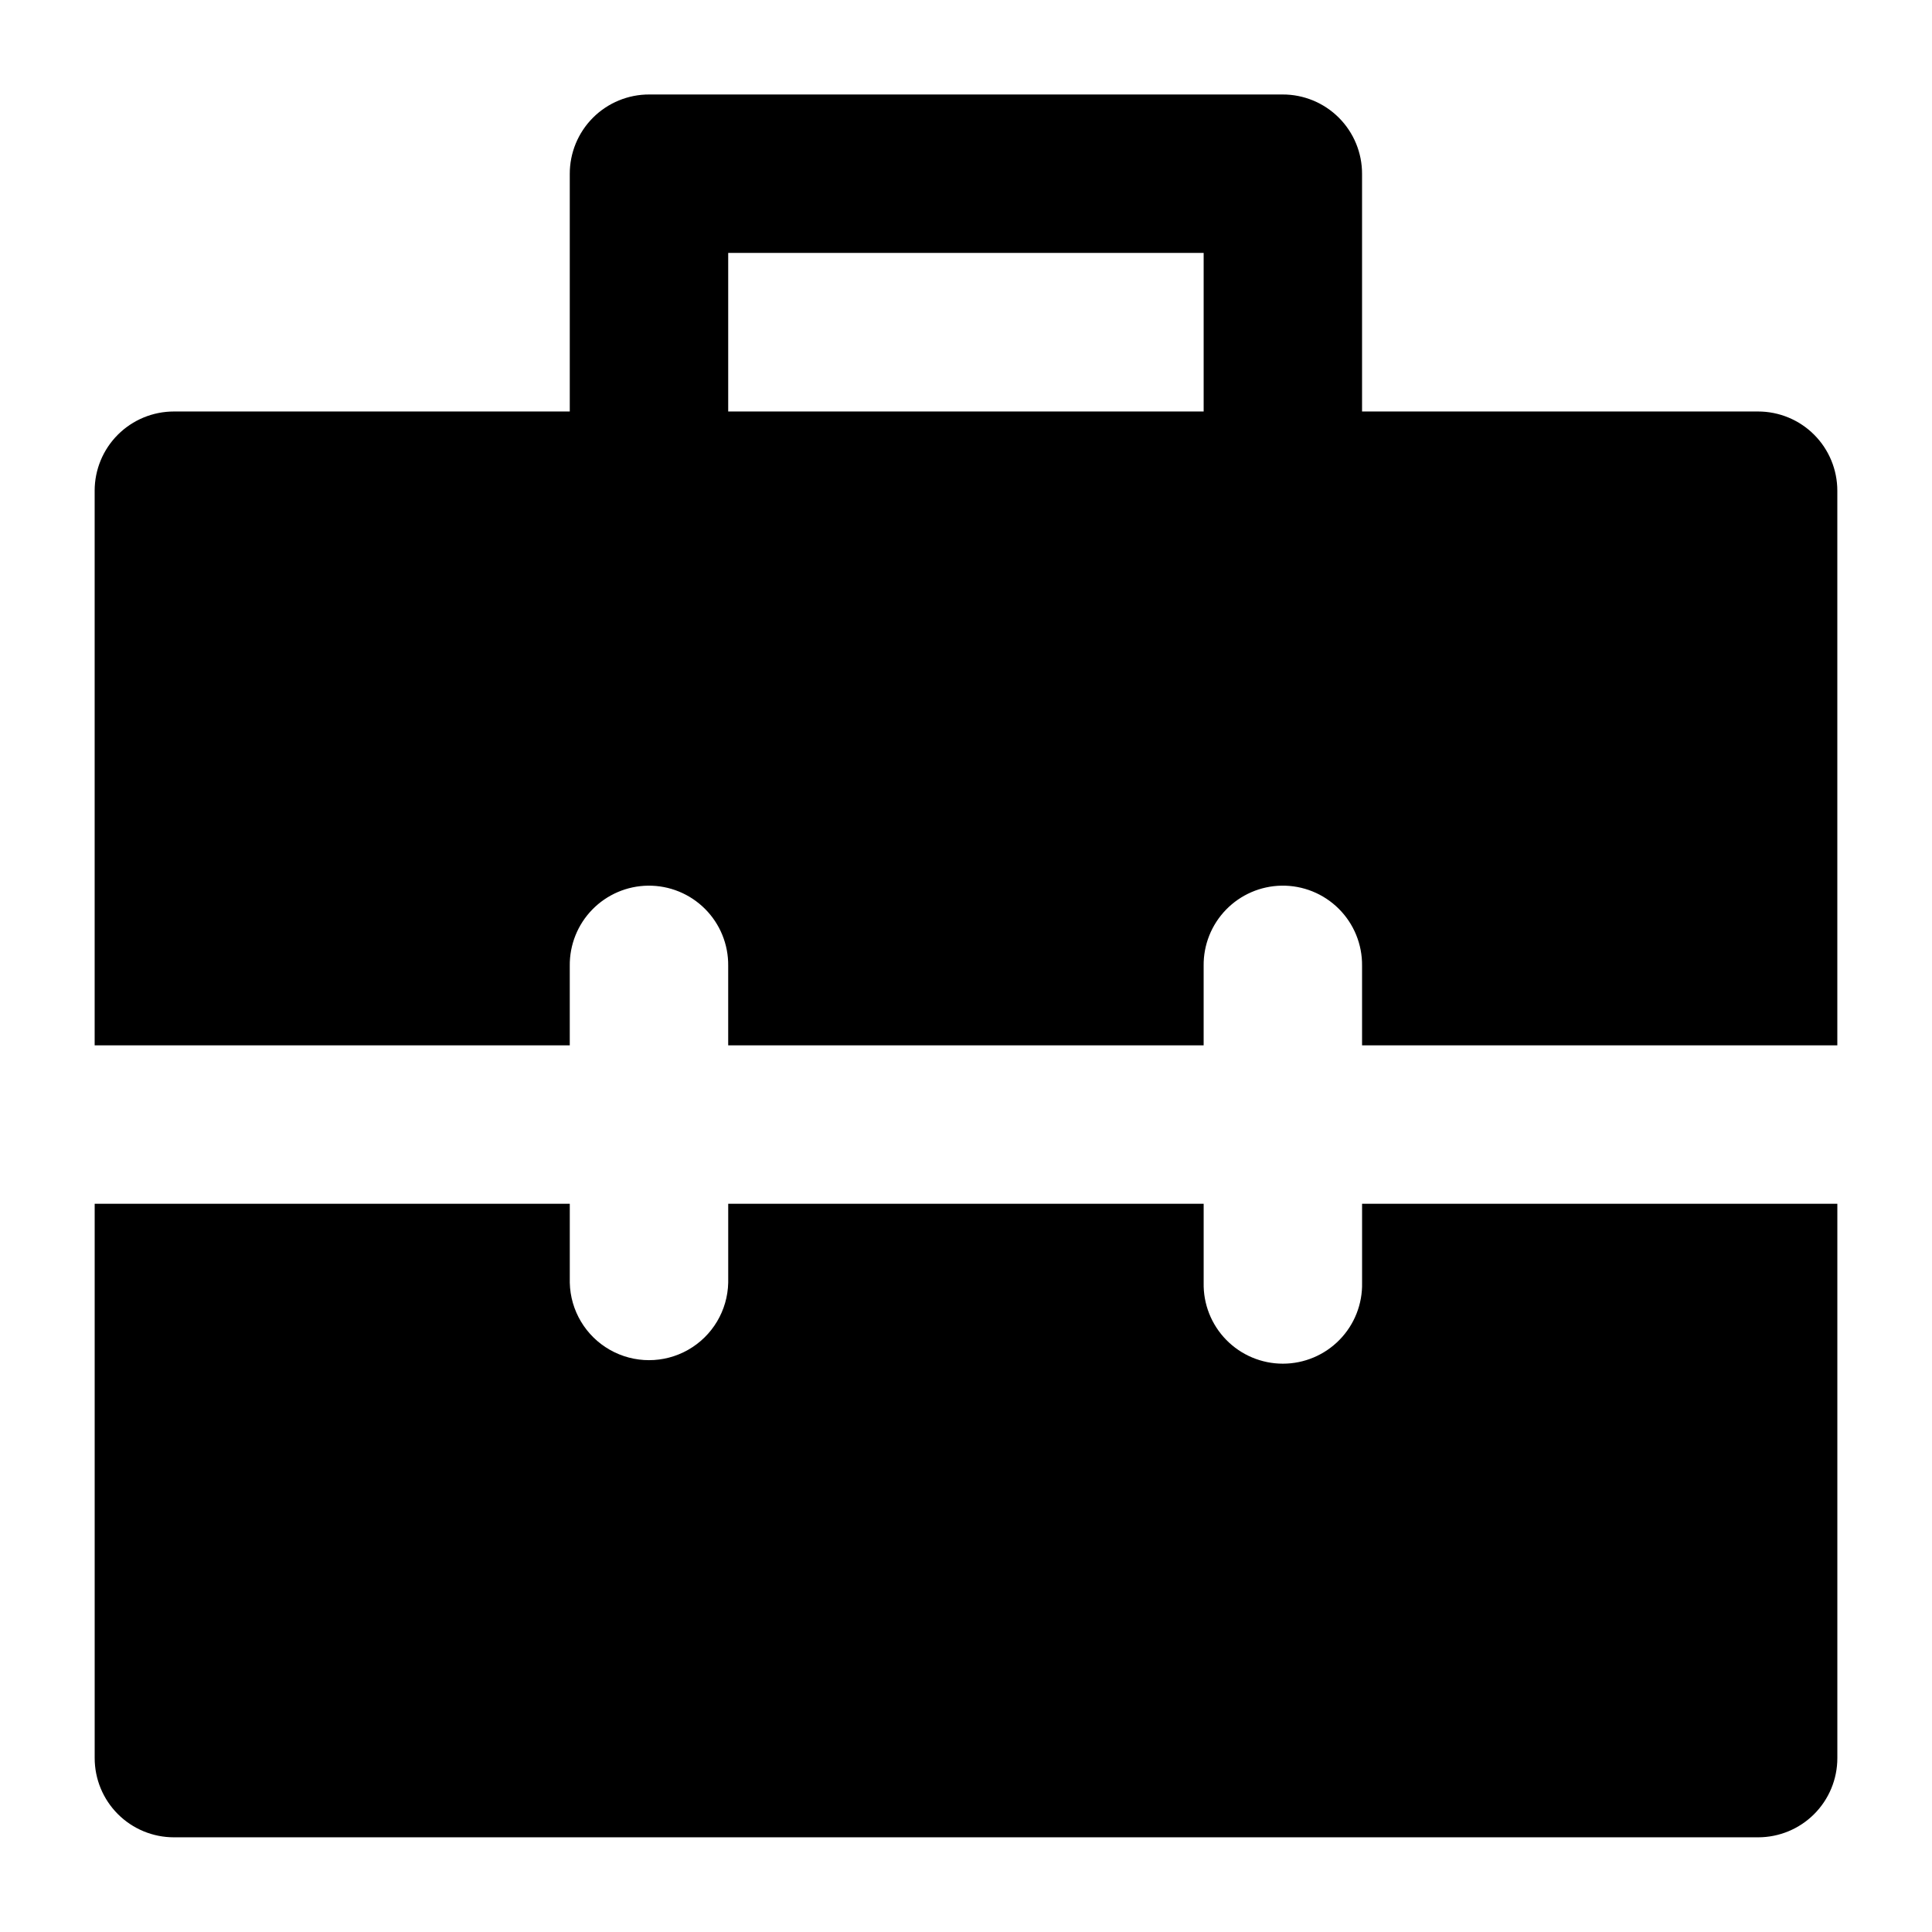
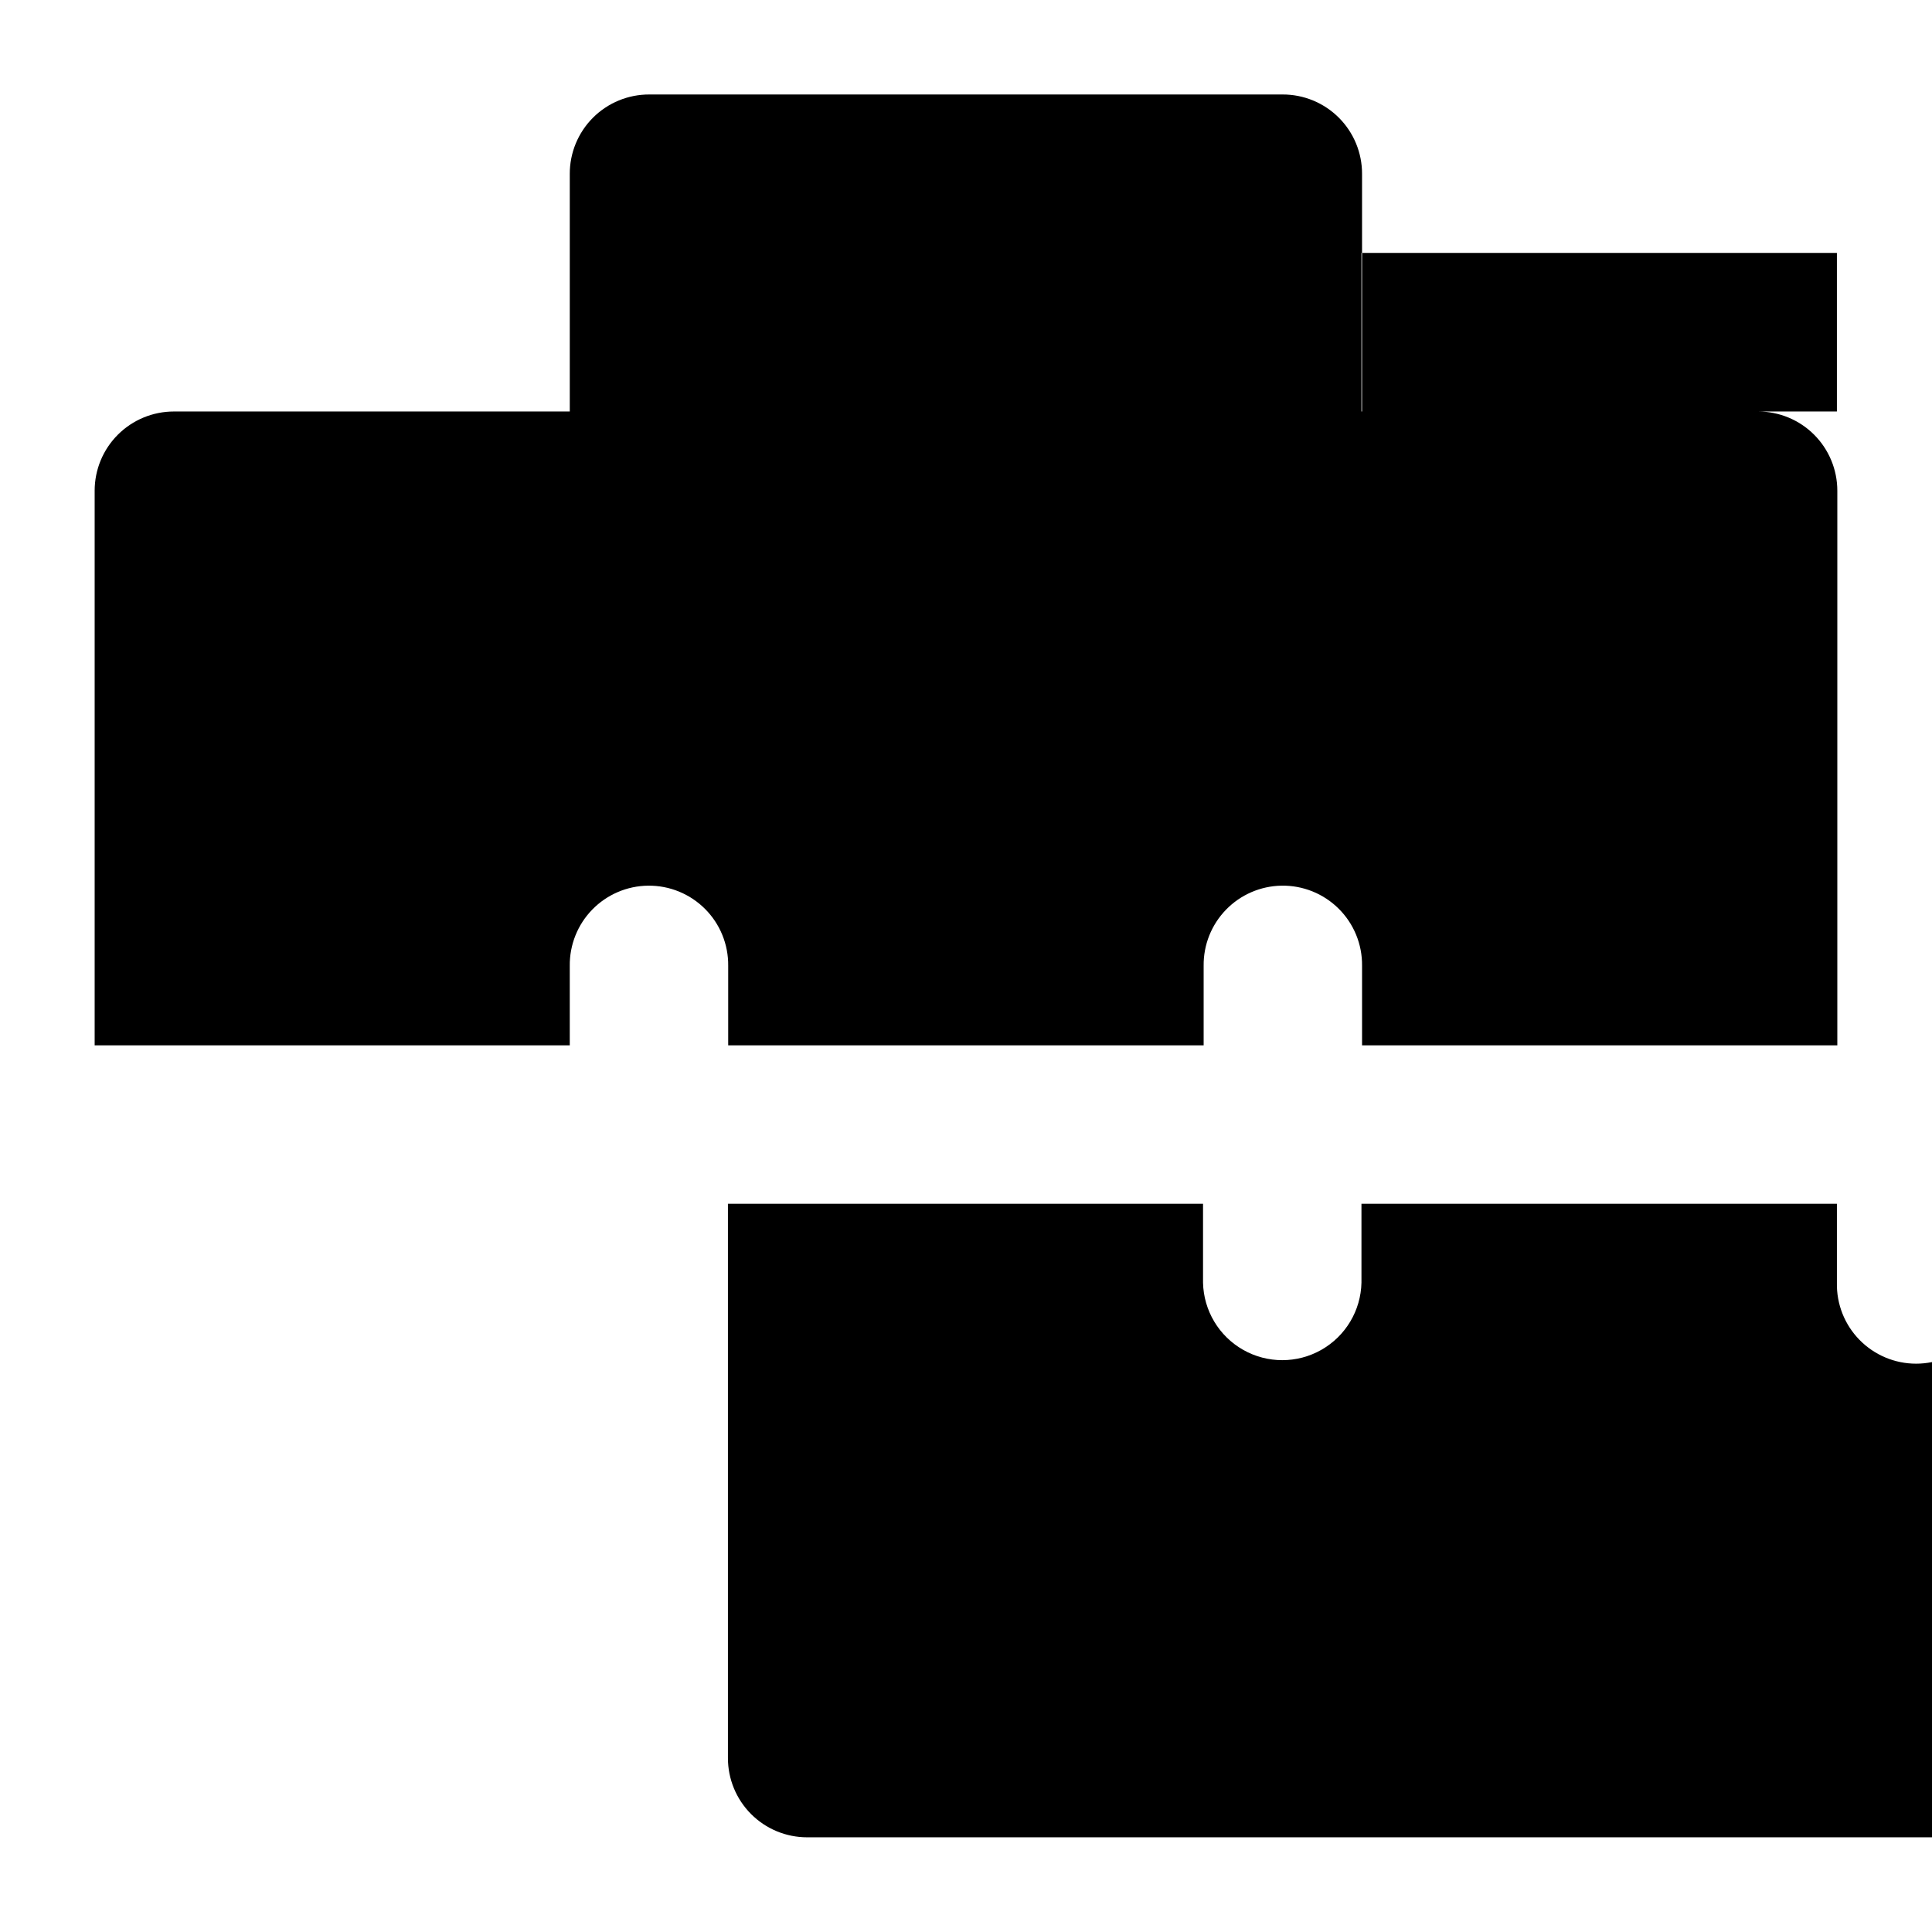
<svg xmlns="http://www.w3.org/2000/svg" fill="#000000" width="800px" height="800px" version="1.1" viewBox="144 144 512 512">
-   <path d="m316.07 169.04c-5.594-0.02-10.969 2.195-14.926 6.152-3.957 3.957-6.168 9.328-6.148 14.922v62.938h-104.92c-5.566 0-10.906 2.211-14.844 6.148s-6.148 9.277-6.148 14.844v146.98h125.91v-21.074c-0.062-5.566 2.086-10.934 5.977-14.914 3.891-3.984 9.203-6.258 14.77-6.324 5.652-0.066 11.094 2.152 15.09 6.148 4 3.996 6.215 9.438 6.148 15.09v21.074h126v-21.074c-0.066-5.547 2.066-10.895 5.93-14.871 3.863-3.981 9.145-6.269 14.691-6.367 5.676-0.098 11.145 2.102 15.172 6.106 4.023 4 6.258 9.457 6.188 15.133v21.074h125.95v-146.98c0-5.566-2.211-10.906-6.148-14.844s-9.273-6.148-14.844-6.148h-104.96v-62.938c0.023-5.594-2.191-10.965-6.148-14.922-3.957-3.957-9.328-6.172-14.922-6.152zm20.91 41.984h126v42.027h-126zm-167.89 251.99v146.9c0 5.57 2.211 10.906 6.148 14.844s9.277 6.148 14.844 6.148h419.84c5.57 0 10.906-2.211 14.844-6.148s6.148-9.273 6.148-14.844v-146.9h-125.95v20.91c0.129 5.648-2.027 11.109-5.981 15.148-3.949 4.039-9.359 6.316-15.012 6.316-5.648 0-11.059-2.277-15.008-6.316-3.953-4.039-6.109-9.5-5.981-15.148v-20.91h-126v20.91c-0.164 7.391-4.199 14.148-10.629 17.797-6.426 3.648-14.297 3.648-20.727 0-6.426-3.648-10.465-10.406-10.629-17.797v-20.91z" fill-rule="evenodd" />
+   <path d="m316.07 169.04c-5.594-0.02-10.969 2.195-14.926 6.152-3.957 3.957-6.168 9.328-6.148 14.922v62.938h-104.92c-5.566 0-10.906 2.211-14.844 6.148s-6.148 9.277-6.148 14.844v146.98h125.91v-21.074c-0.062-5.566 2.086-10.934 5.977-14.914 3.891-3.984 9.203-6.258 14.77-6.324 5.652-0.066 11.094 2.152 15.09 6.148 4 3.996 6.215 9.438 6.148 15.09v21.074h126v-21.074c-0.066-5.547 2.066-10.895 5.93-14.871 3.863-3.981 9.145-6.269 14.691-6.367 5.676-0.098 11.145 2.102 15.172 6.106 4.023 4 6.258 9.457 6.188 15.133v21.074h125.95v-146.98c0-5.566-2.211-10.906-6.148-14.844s-9.273-6.148-14.844-6.148h-104.96v-62.938c0.023-5.594-2.191-10.965-6.148-14.922-3.957-3.957-9.328-6.172-14.922-6.152m20.91 41.984h126v42.027h-126zm-167.89 251.99v146.9c0 5.57 2.211 10.906 6.148 14.844s9.277 6.148 14.844 6.148h419.84c5.57 0 10.906-2.211 14.844-6.148s6.148-9.273 6.148-14.844v-146.9h-125.95v20.91c0.129 5.648-2.027 11.109-5.981 15.148-3.949 4.039-9.359 6.316-15.012 6.316-5.648 0-11.059-2.277-15.008-6.316-3.953-4.039-6.109-9.5-5.981-15.148v-20.91h-126v20.91c-0.164 7.391-4.199 14.148-10.629 17.797-6.426 3.648-14.297 3.648-20.727 0-6.426-3.648-10.465-10.406-10.629-17.797v-20.91z" fill-rule="evenodd" />
</svg>